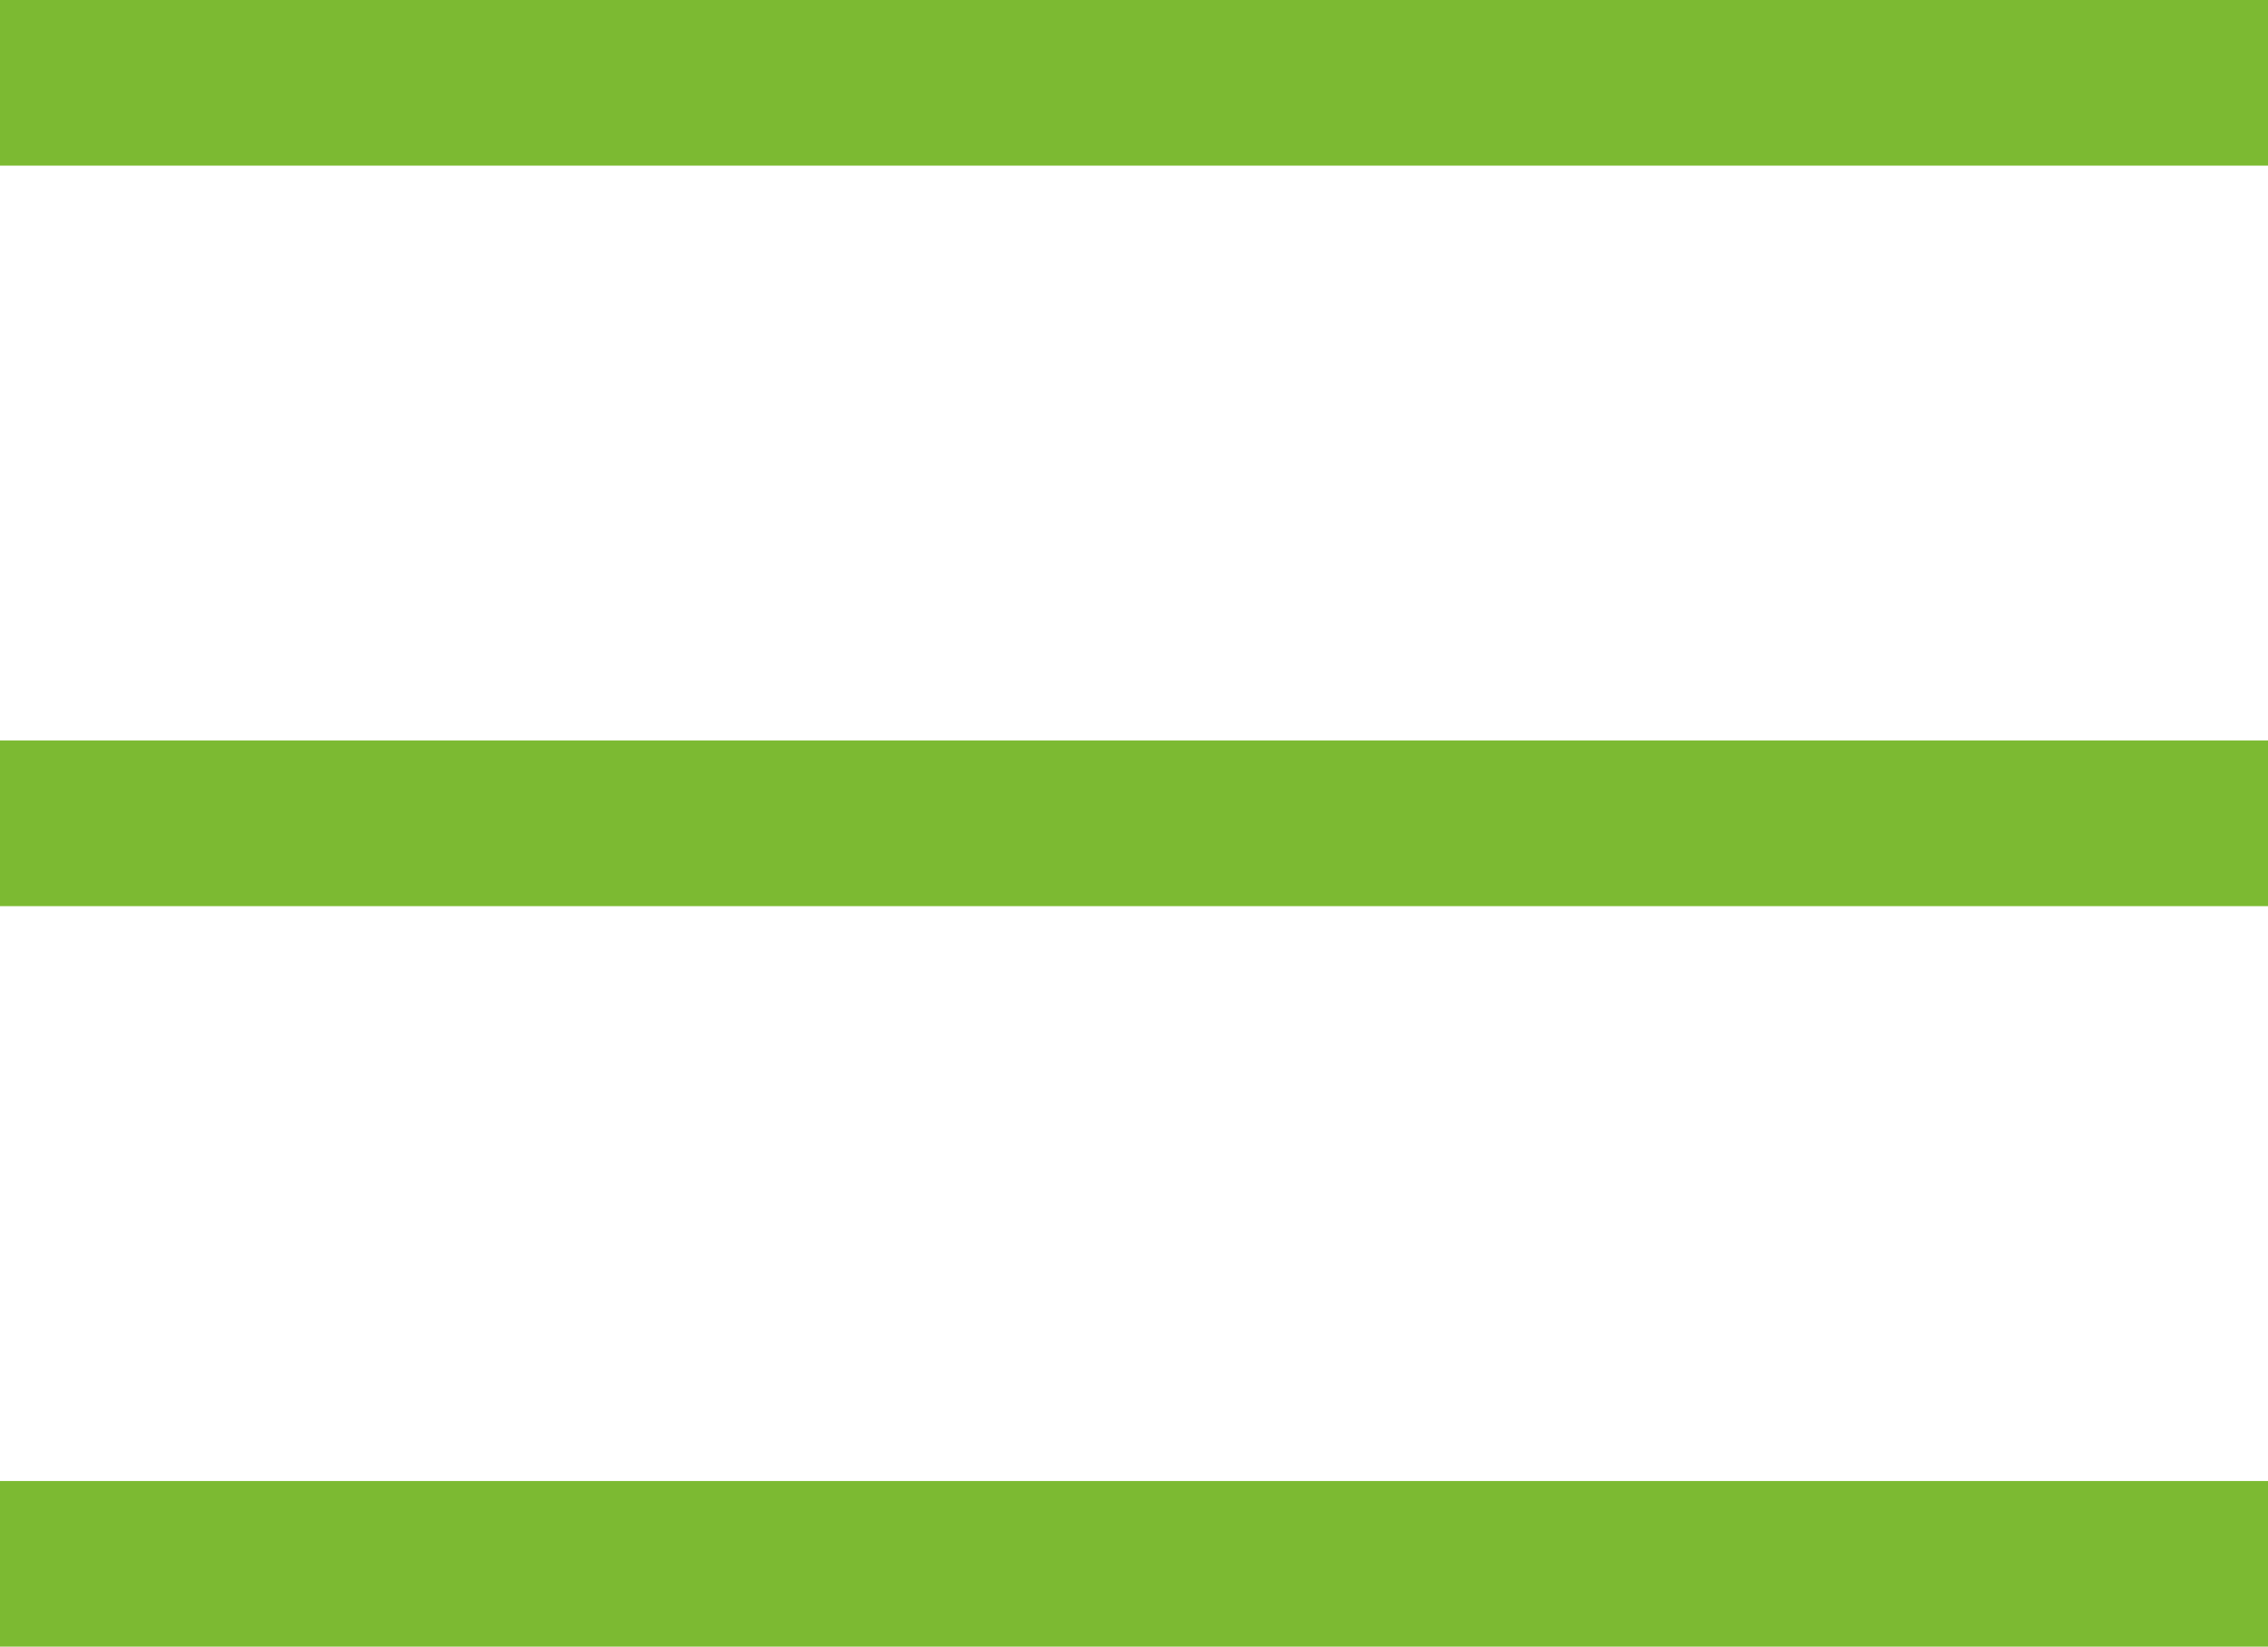
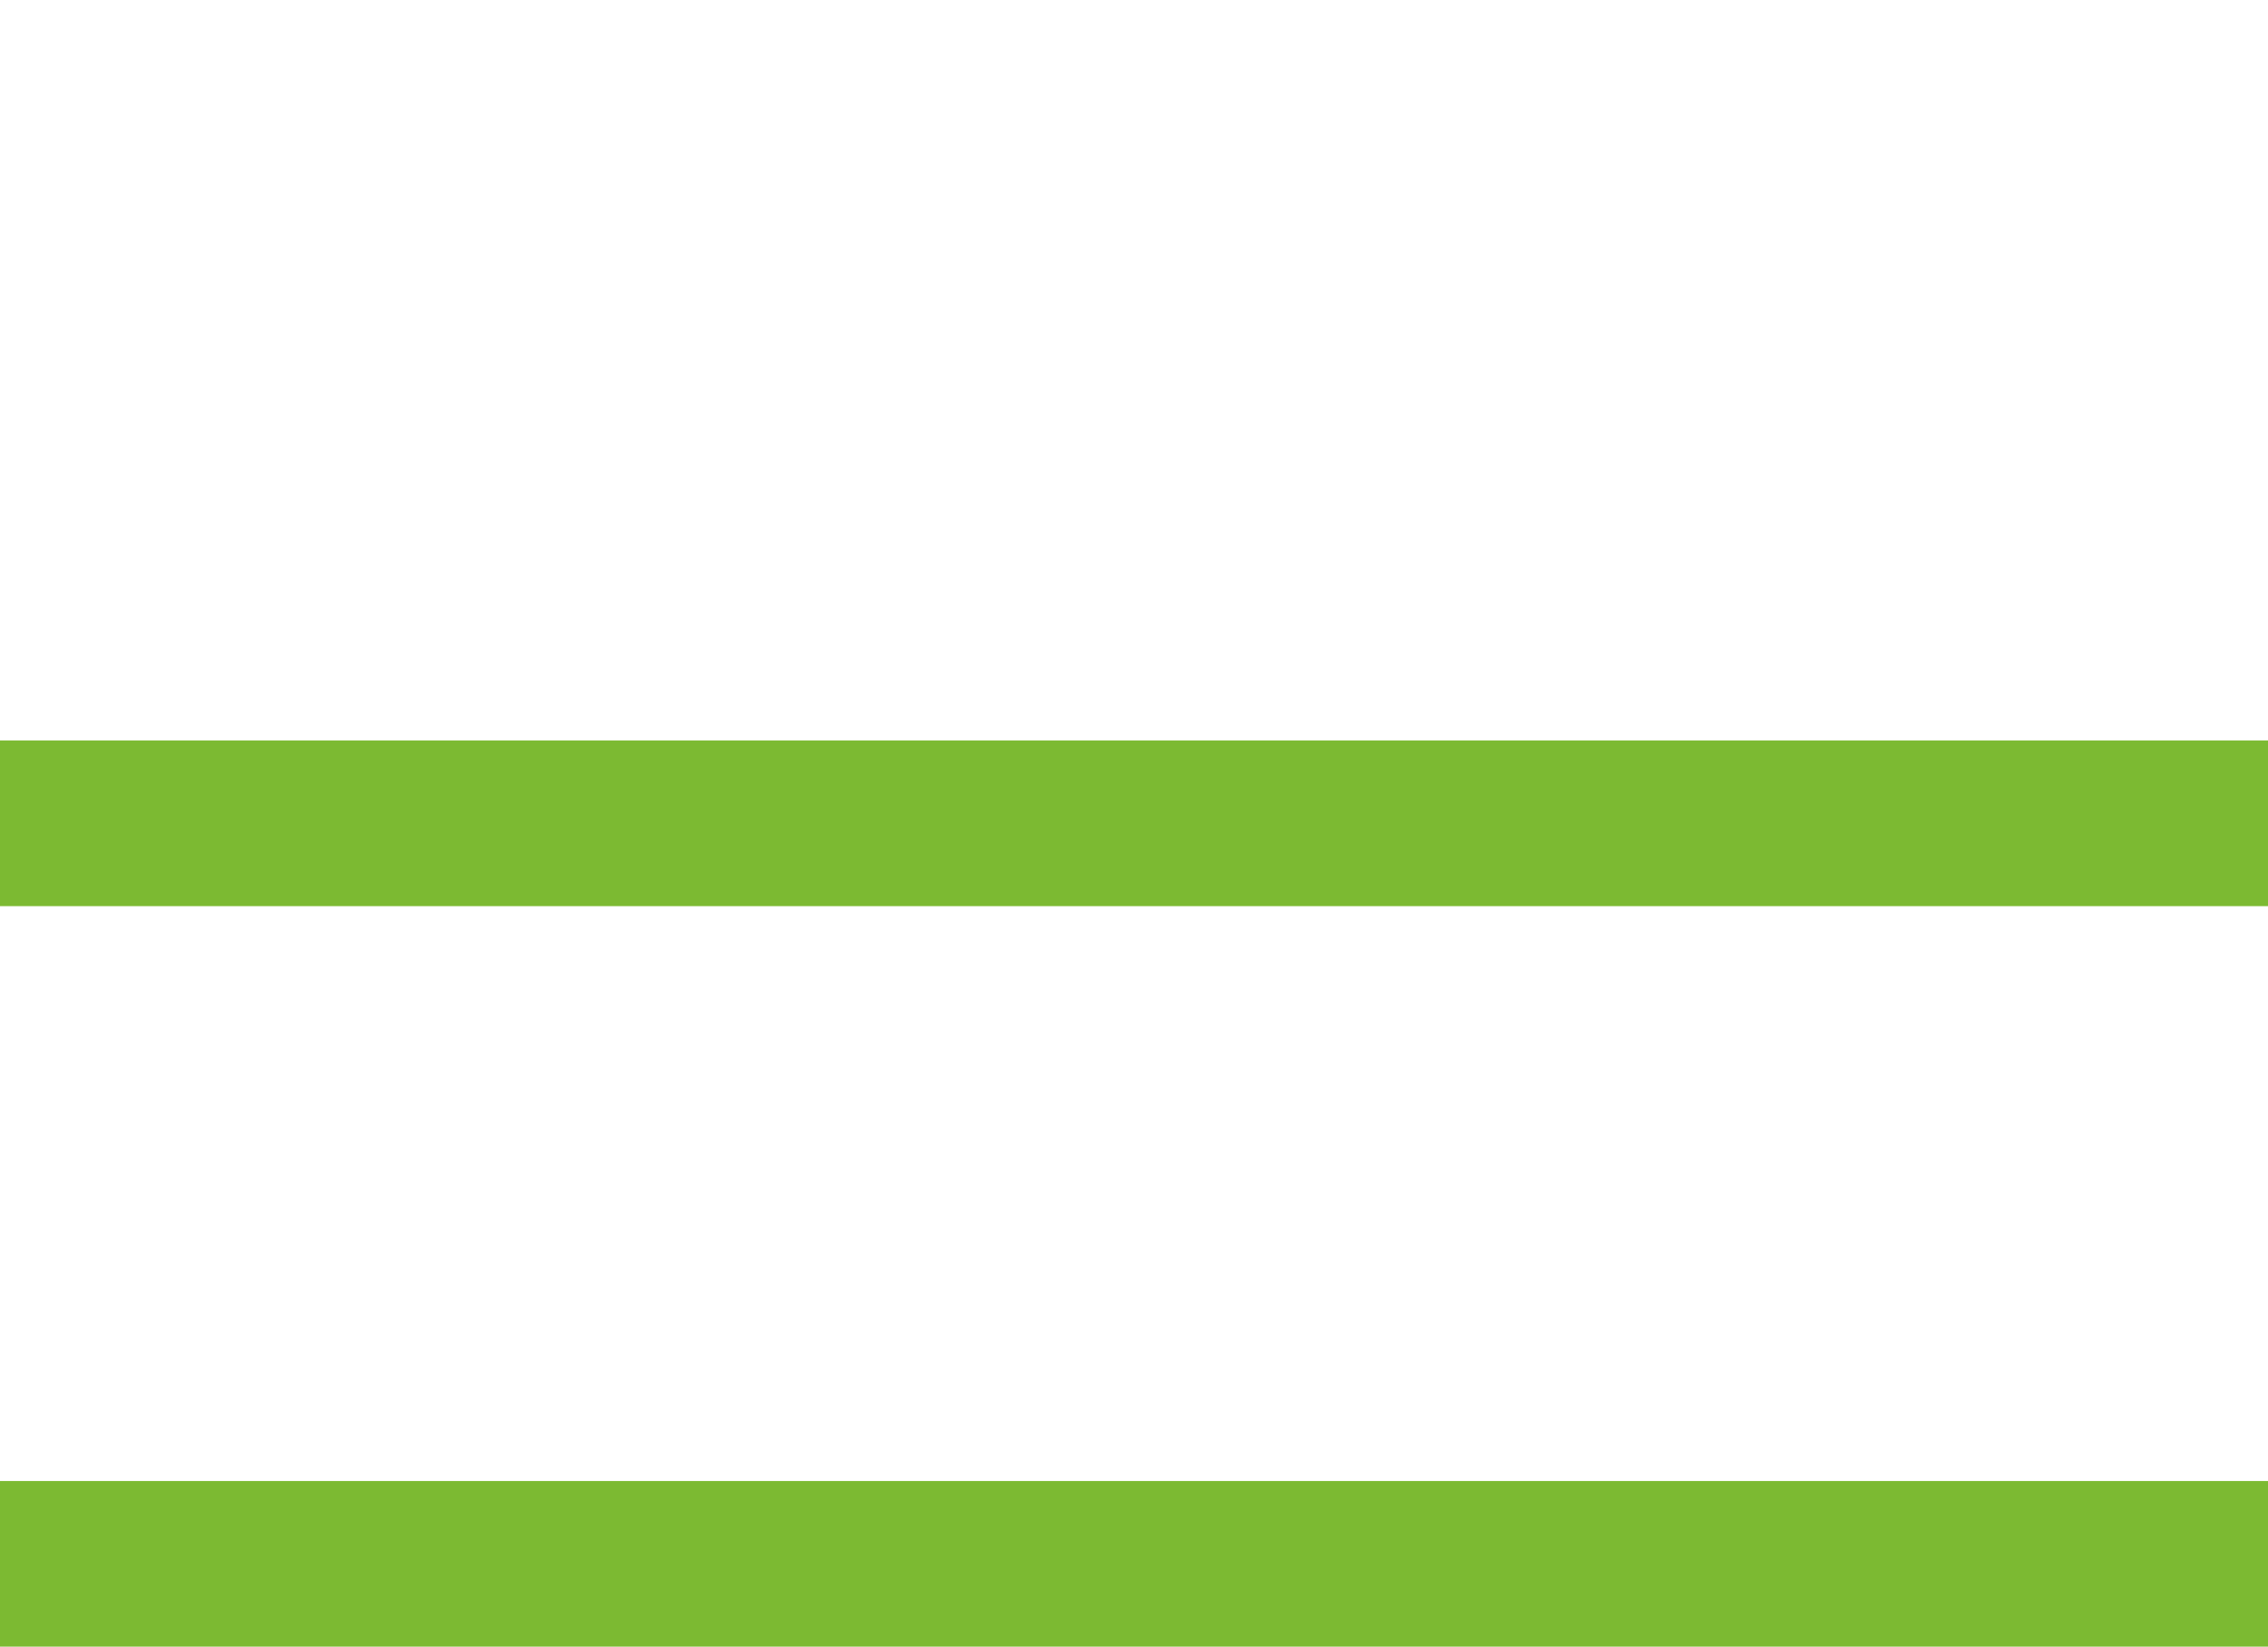
<svg xmlns="http://www.w3.org/2000/svg" viewBox="0 0 324.74 235.71">
  <defs>
    <style>.a{fill:#7cba32;}</style>
  </defs>
-   <rect class="a" width="324.74" height="23.71" />
  <rect class="a" y="106" width="324.74" height="23.71" />
  <rect class="a" y="212" width="324.74" height="23.71" />
</svg>